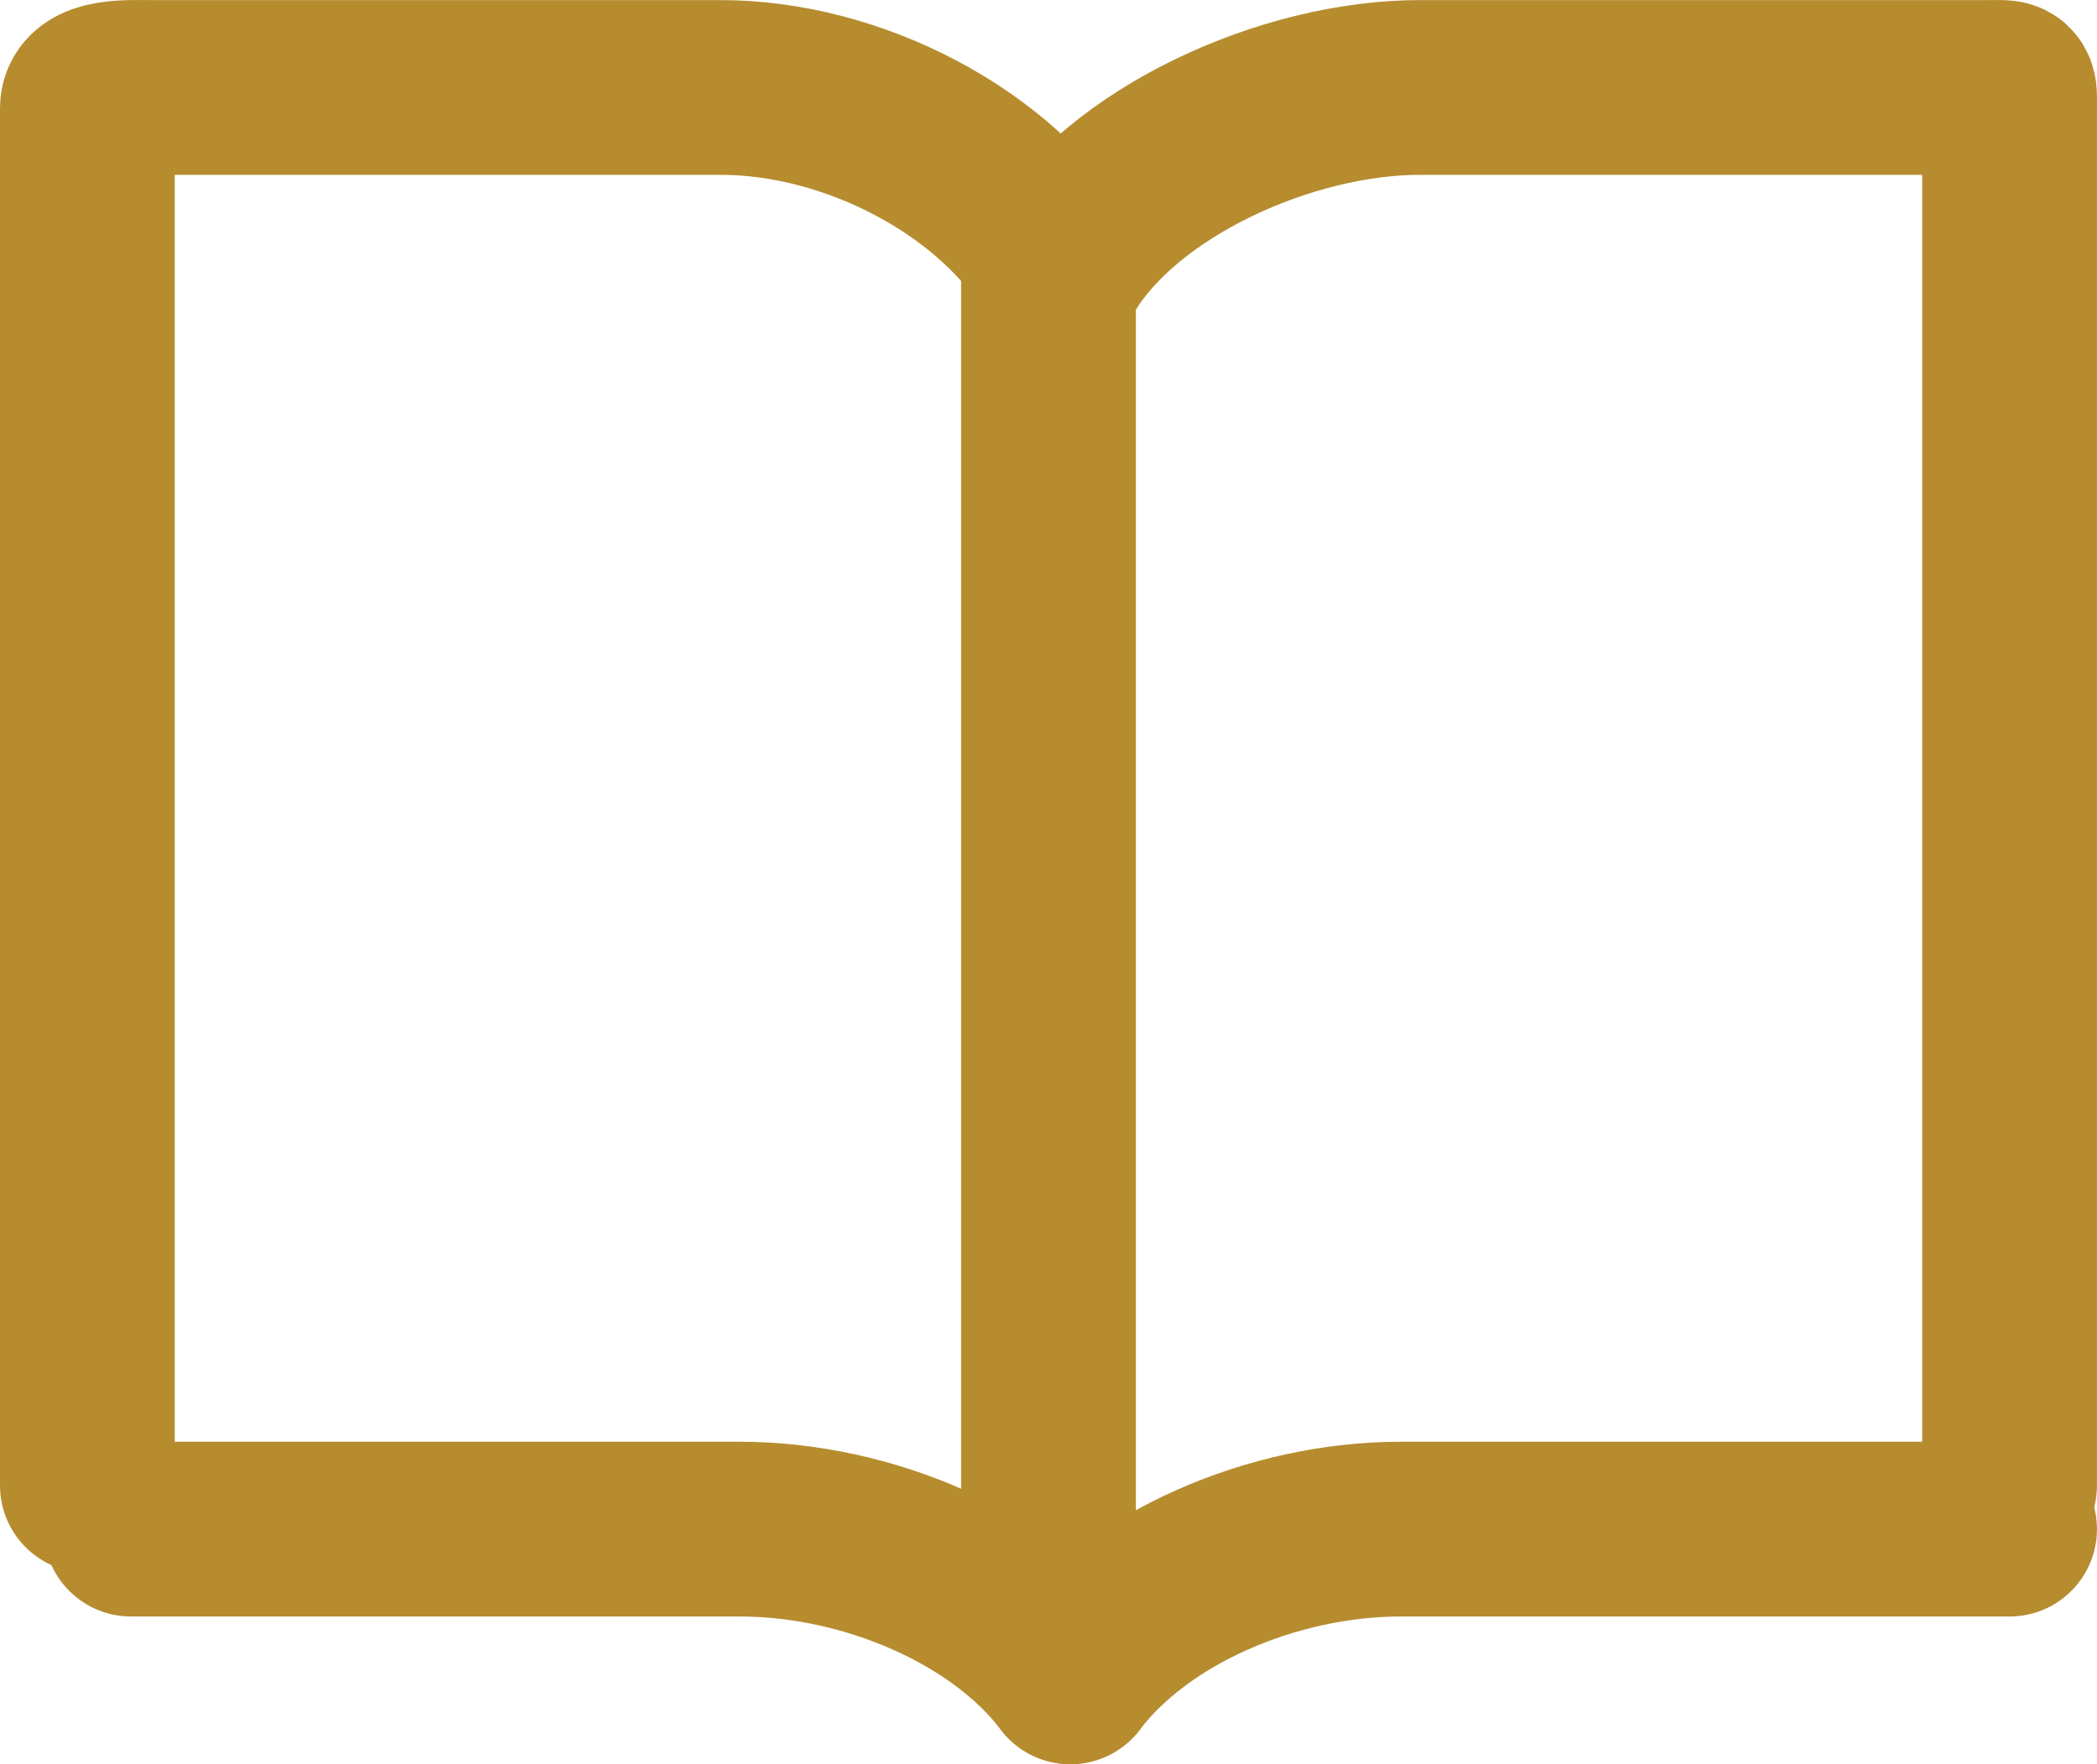
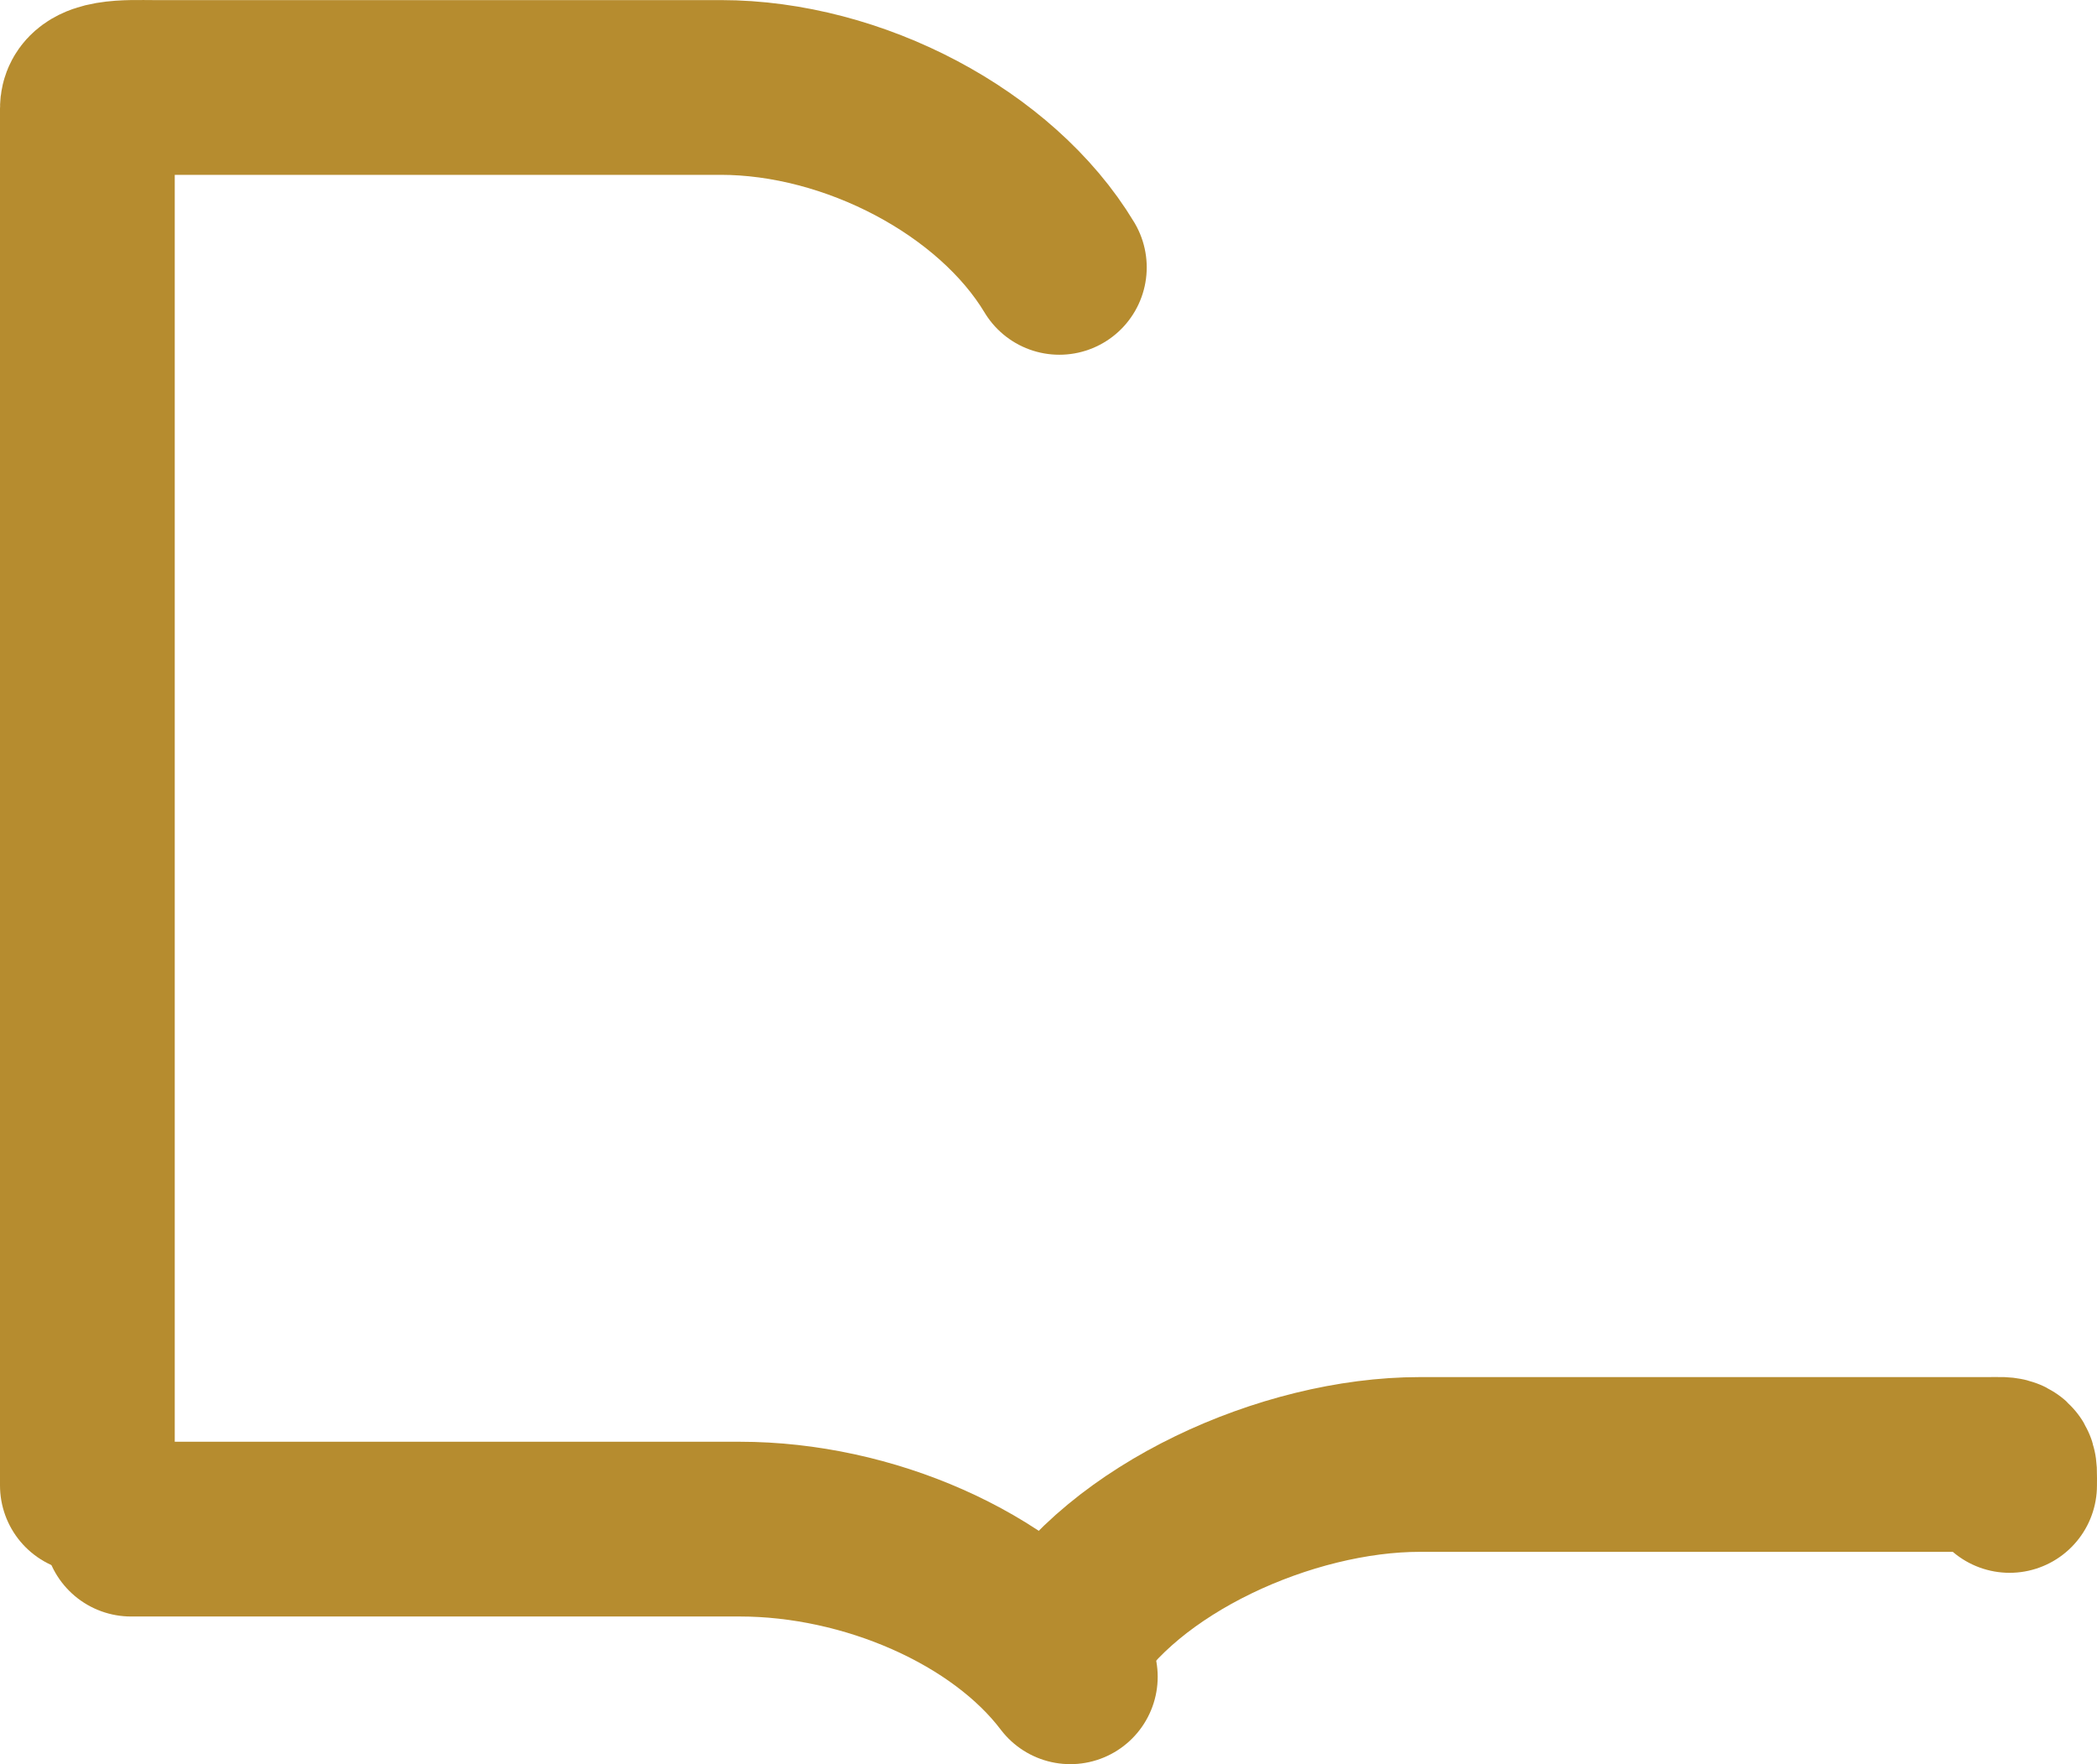
<svg xmlns="http://www.w3.org/2000/svg" version="1.1" id="icons" x="0px" y="0px" width="48.001px" height="40.382px" viewBox="0 0 48.001 40.382" enable-background="new 0 0 48.001 40.382" xml:space="preserve">
  <g id="Icon">
-     <line fill="none" stroke="#B68C2F" stroke-width="4" stroke-linejoin="round" stroke-miterlimit="10" x1="24" y1="36.002" x2="24" y2="6.002" />
    <path fill="none" stroke="#B68C2F" stroke-width="4" stroke-linecap="round" stroke-linejoin="round" stroke-miterlimit="10" d="   M2,34.002V2.482c0-0.539,0.947-0.48,1.499-0.48h13c3.037,0,6.305,1.716,7.75,4.118" />
-     <path fill="none" stroke="#B68C2F" stroke-width="4" stroke-linecap="round" stroke-linejoin="round" stroke-miterlimit="10" d="   M46,34.002V2.482c0-0.539,0.052-0.48-0.501-0.48h-13c-3.043,0-6.807,1.703-8.25,4.116" />
+     <path fill="none" stroke="#B68C2F" stroke-width="4" stroke-linecap="round" stroke-linejoin="round" stroke-miterlimit="10" d="   M46,34.002c0-0.539,0.052-0.48-0.501-0.48h-13c-3.043,0-6.807,1.703-8.25,4.116" />
    <path fill="none" stroke="#B68C2F" stroke-width="4" stroke-linecap="round" stroke-linejoin="round" stroke-miterlimit="10" d="   M3,35.002h13.936c2.93,0,6.017,1.338,7.564,3.38" />
-     <path fill="none" stroke="#B68C2F" stroke-width="4" stroke-linecap="round" stroke-linejoin="round" stroke-miterlimit="10" d="   M46,35.002H32.064c-2.93,0-6.017,1.338-7.564,3.38" />
  </g>
</svg>